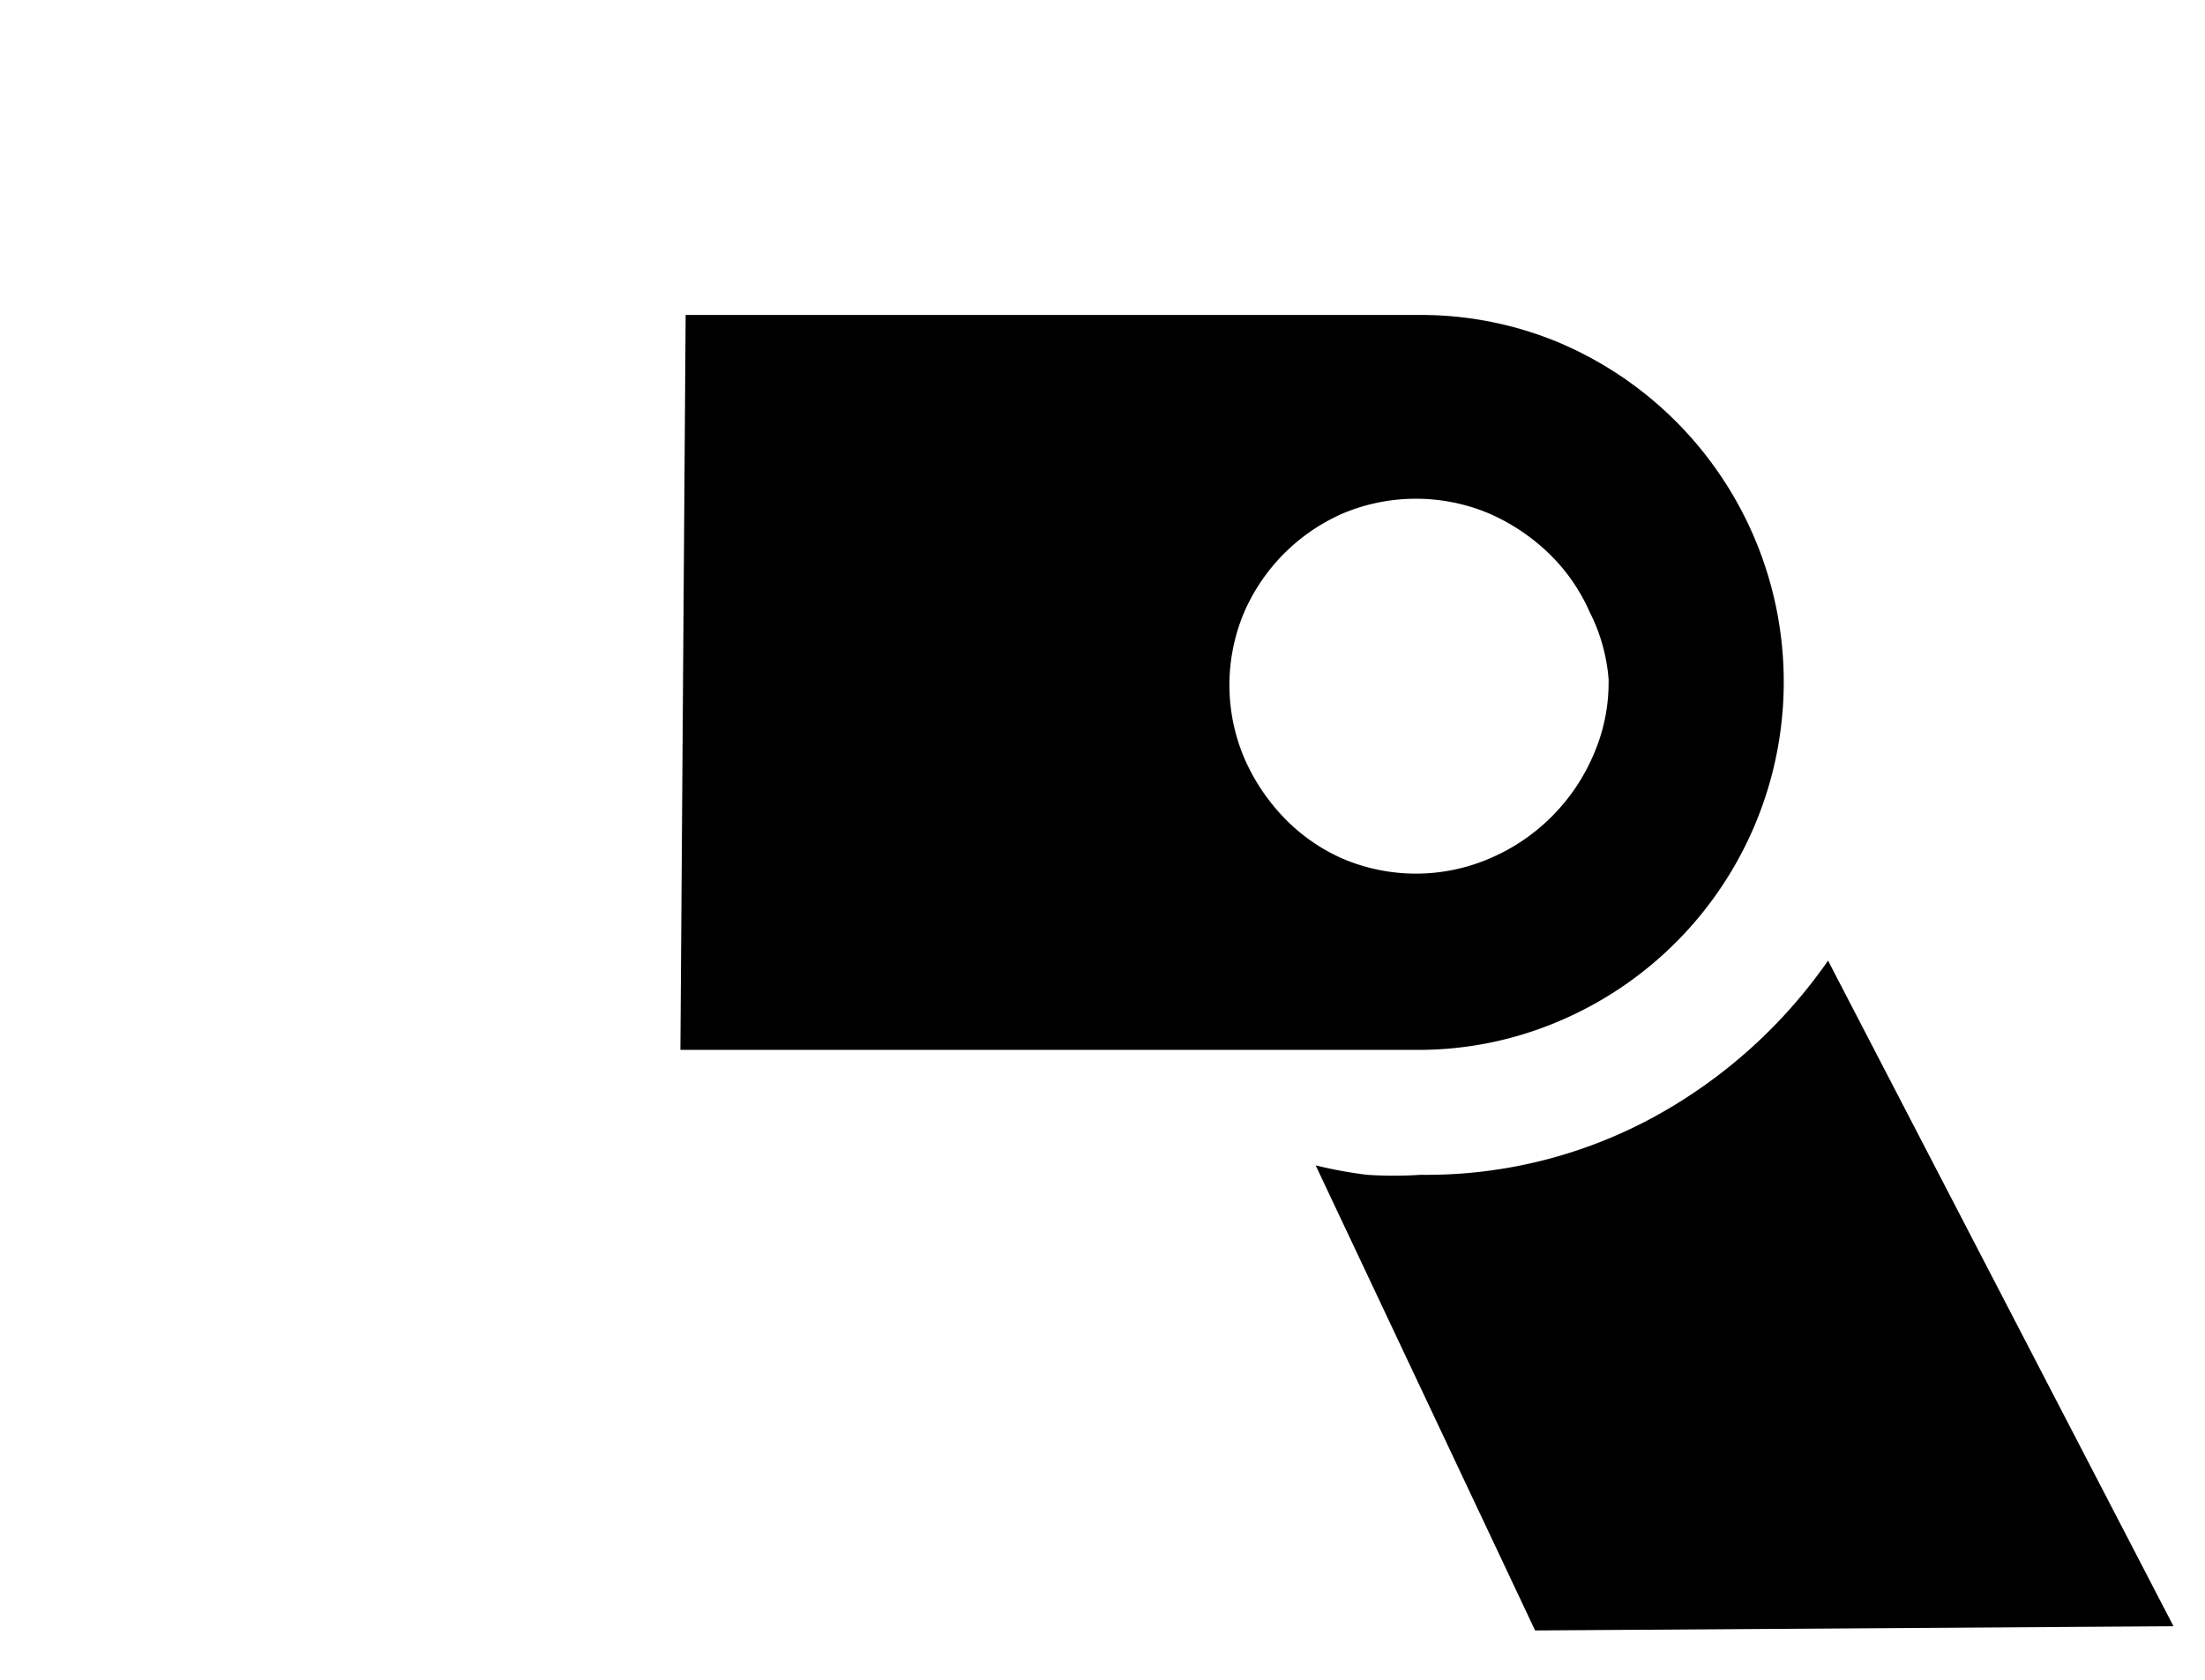
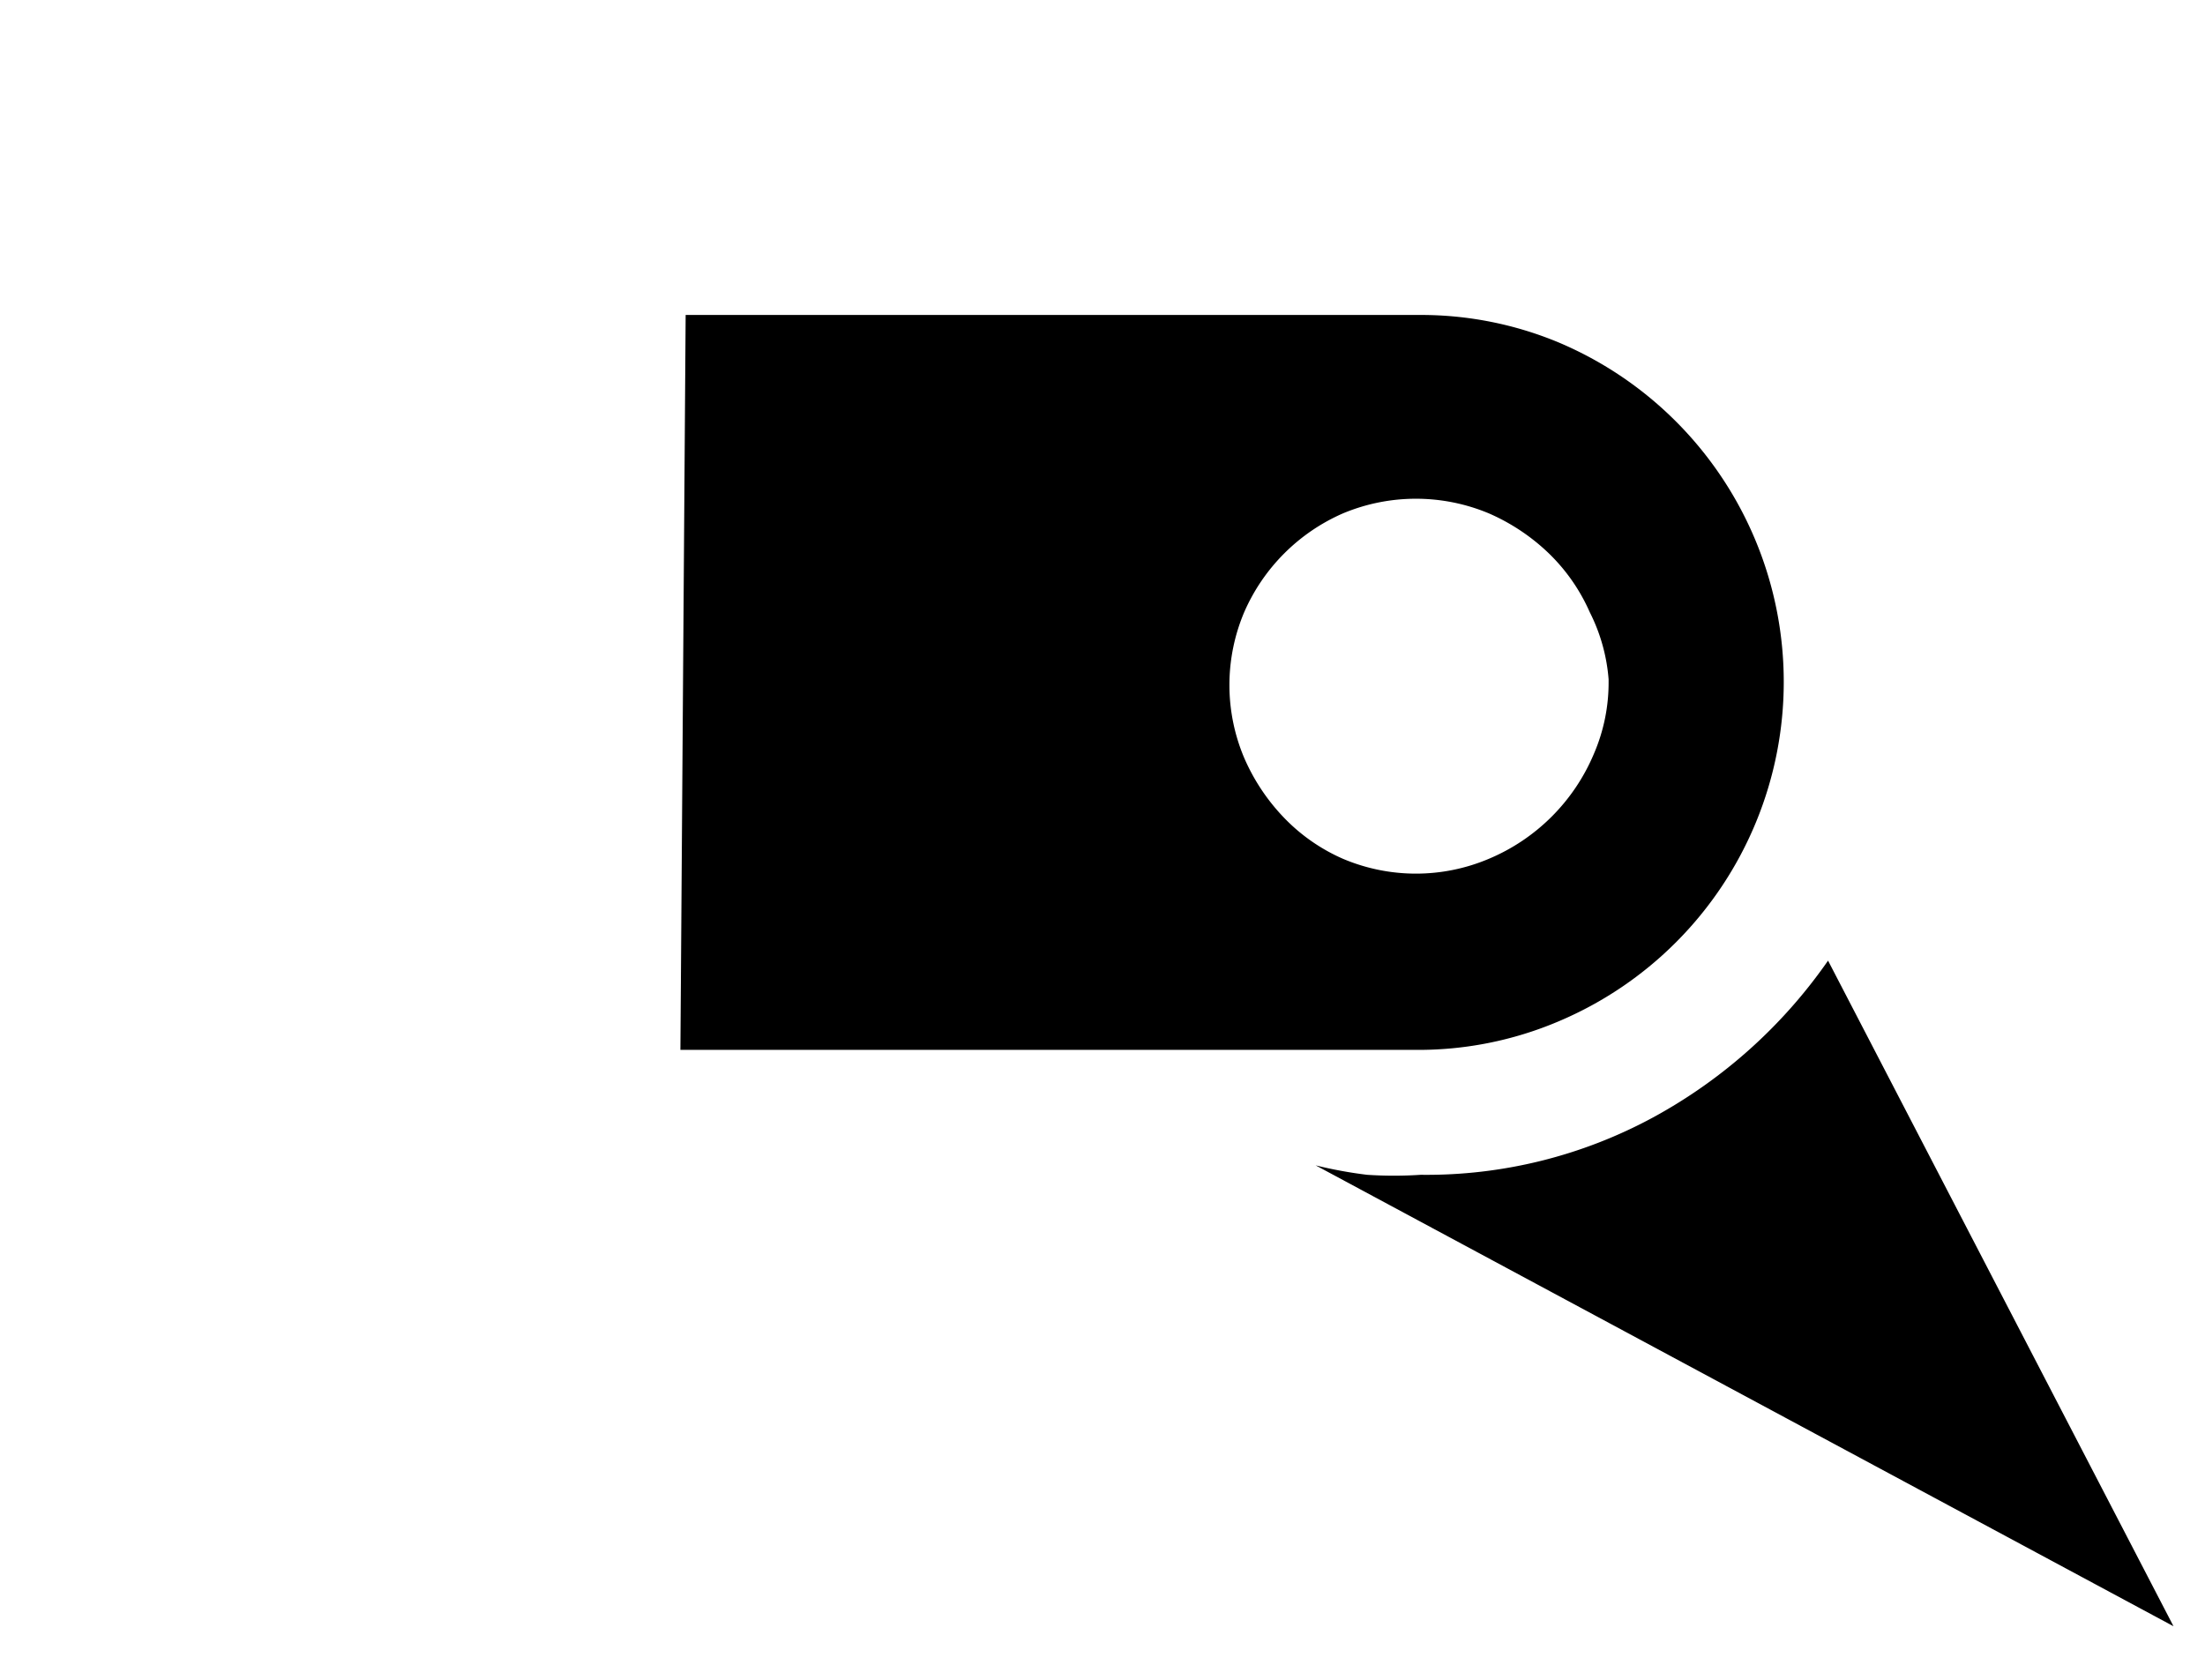
<svg xmlns="http://www.w3.org/2000/svg" id="レイヤー_1" data-name="レイヤー 1" width="21" height="16" viewBox="0 0 21 16">
  <defs>
    <style>
      .cls-1 {
        fill: none;
      }
    </style>
  </defs>
  <title>icon_standard_off</title>
  <g id="レイヤー_2" data-name="レイヤー 2">
    <g id="レイヤー_1-2" data-name="レイヤー 1-2">
      <g>
-         <path d="M6.48,10h7a3.41,3.41,0,0,0,1.36-.27,3.51,3.51,0,0,0,0-6.47A3.41,3.41,0,0,0,13.53,3h-7Zm8.84-3.51a1.71,1.71,0,0,1-.14.69,1.87,1.87,0,0,1-1,1,1.78,1.78,0,0,1-1.39,0,1.75,1.75,0,0,1-.56-0.39,1.92,1.92,0,0,1-.38-0.57,1.78,1.78,0,0,1,0-1.39,1.82,1.82,0,0,1,.94-0.94,1.8,1.8,0,0,1,1.39,0,1.94,1.94,0,0,1,.57.38,1.77,1.77,0,0,1,.39.56,1.71,1.71,0,0,1,.18.64v0Zm5.38,9L17.41,9.15a4.85,4.85,0,0,1-1.66,1.49,4.53,4.53,0,0,1-2.22.55,3.82,3.82,0,0,1-.51,0,4.12,4.12,0,0,1-.49-0.09l2.09,4.43Z" />
-         <rect class="cls-1" width="21" height="16" />
+         <path d="M6.48,10h7a3.41,3.41,0,0,0,1.36-.27,3.51,3.51,0,0,0,0-6.47A3.41,3.41,0,0,0,13.53,3h-7Zm8.84-3.51a1.71,1.71,0,0,1-.14.69,1.87,1.87,0,0,1-1,1,1.78,1.78,0,0,1-1.39,0,1.75,1.75,0,0,1-.56-0.39,1.92,1.92,0,0,1-.38-0.57,1.78,1.78,0,0,1,0-1.39,1.82,1.82,0,0,1,.94-0.94,1.8,1.8,0,0,1,1.39,0,1.94,1.94,0,0,1,.57.38,1.77,1.77,0,0,1,.39.56,1.71,1.71,0,0,1,.18.64v0Zm5.38,9L17.41,9.15a4.85,4.85,0,0,1-1.66,1.49,4.53,4.53,0,0,1-2.22.55,3.82,3.82,0,0,1-.51,0,4.12,4.12,0,0,1-.49-0.09Z" />
      </g>
    </g>
  </g>
</svg>